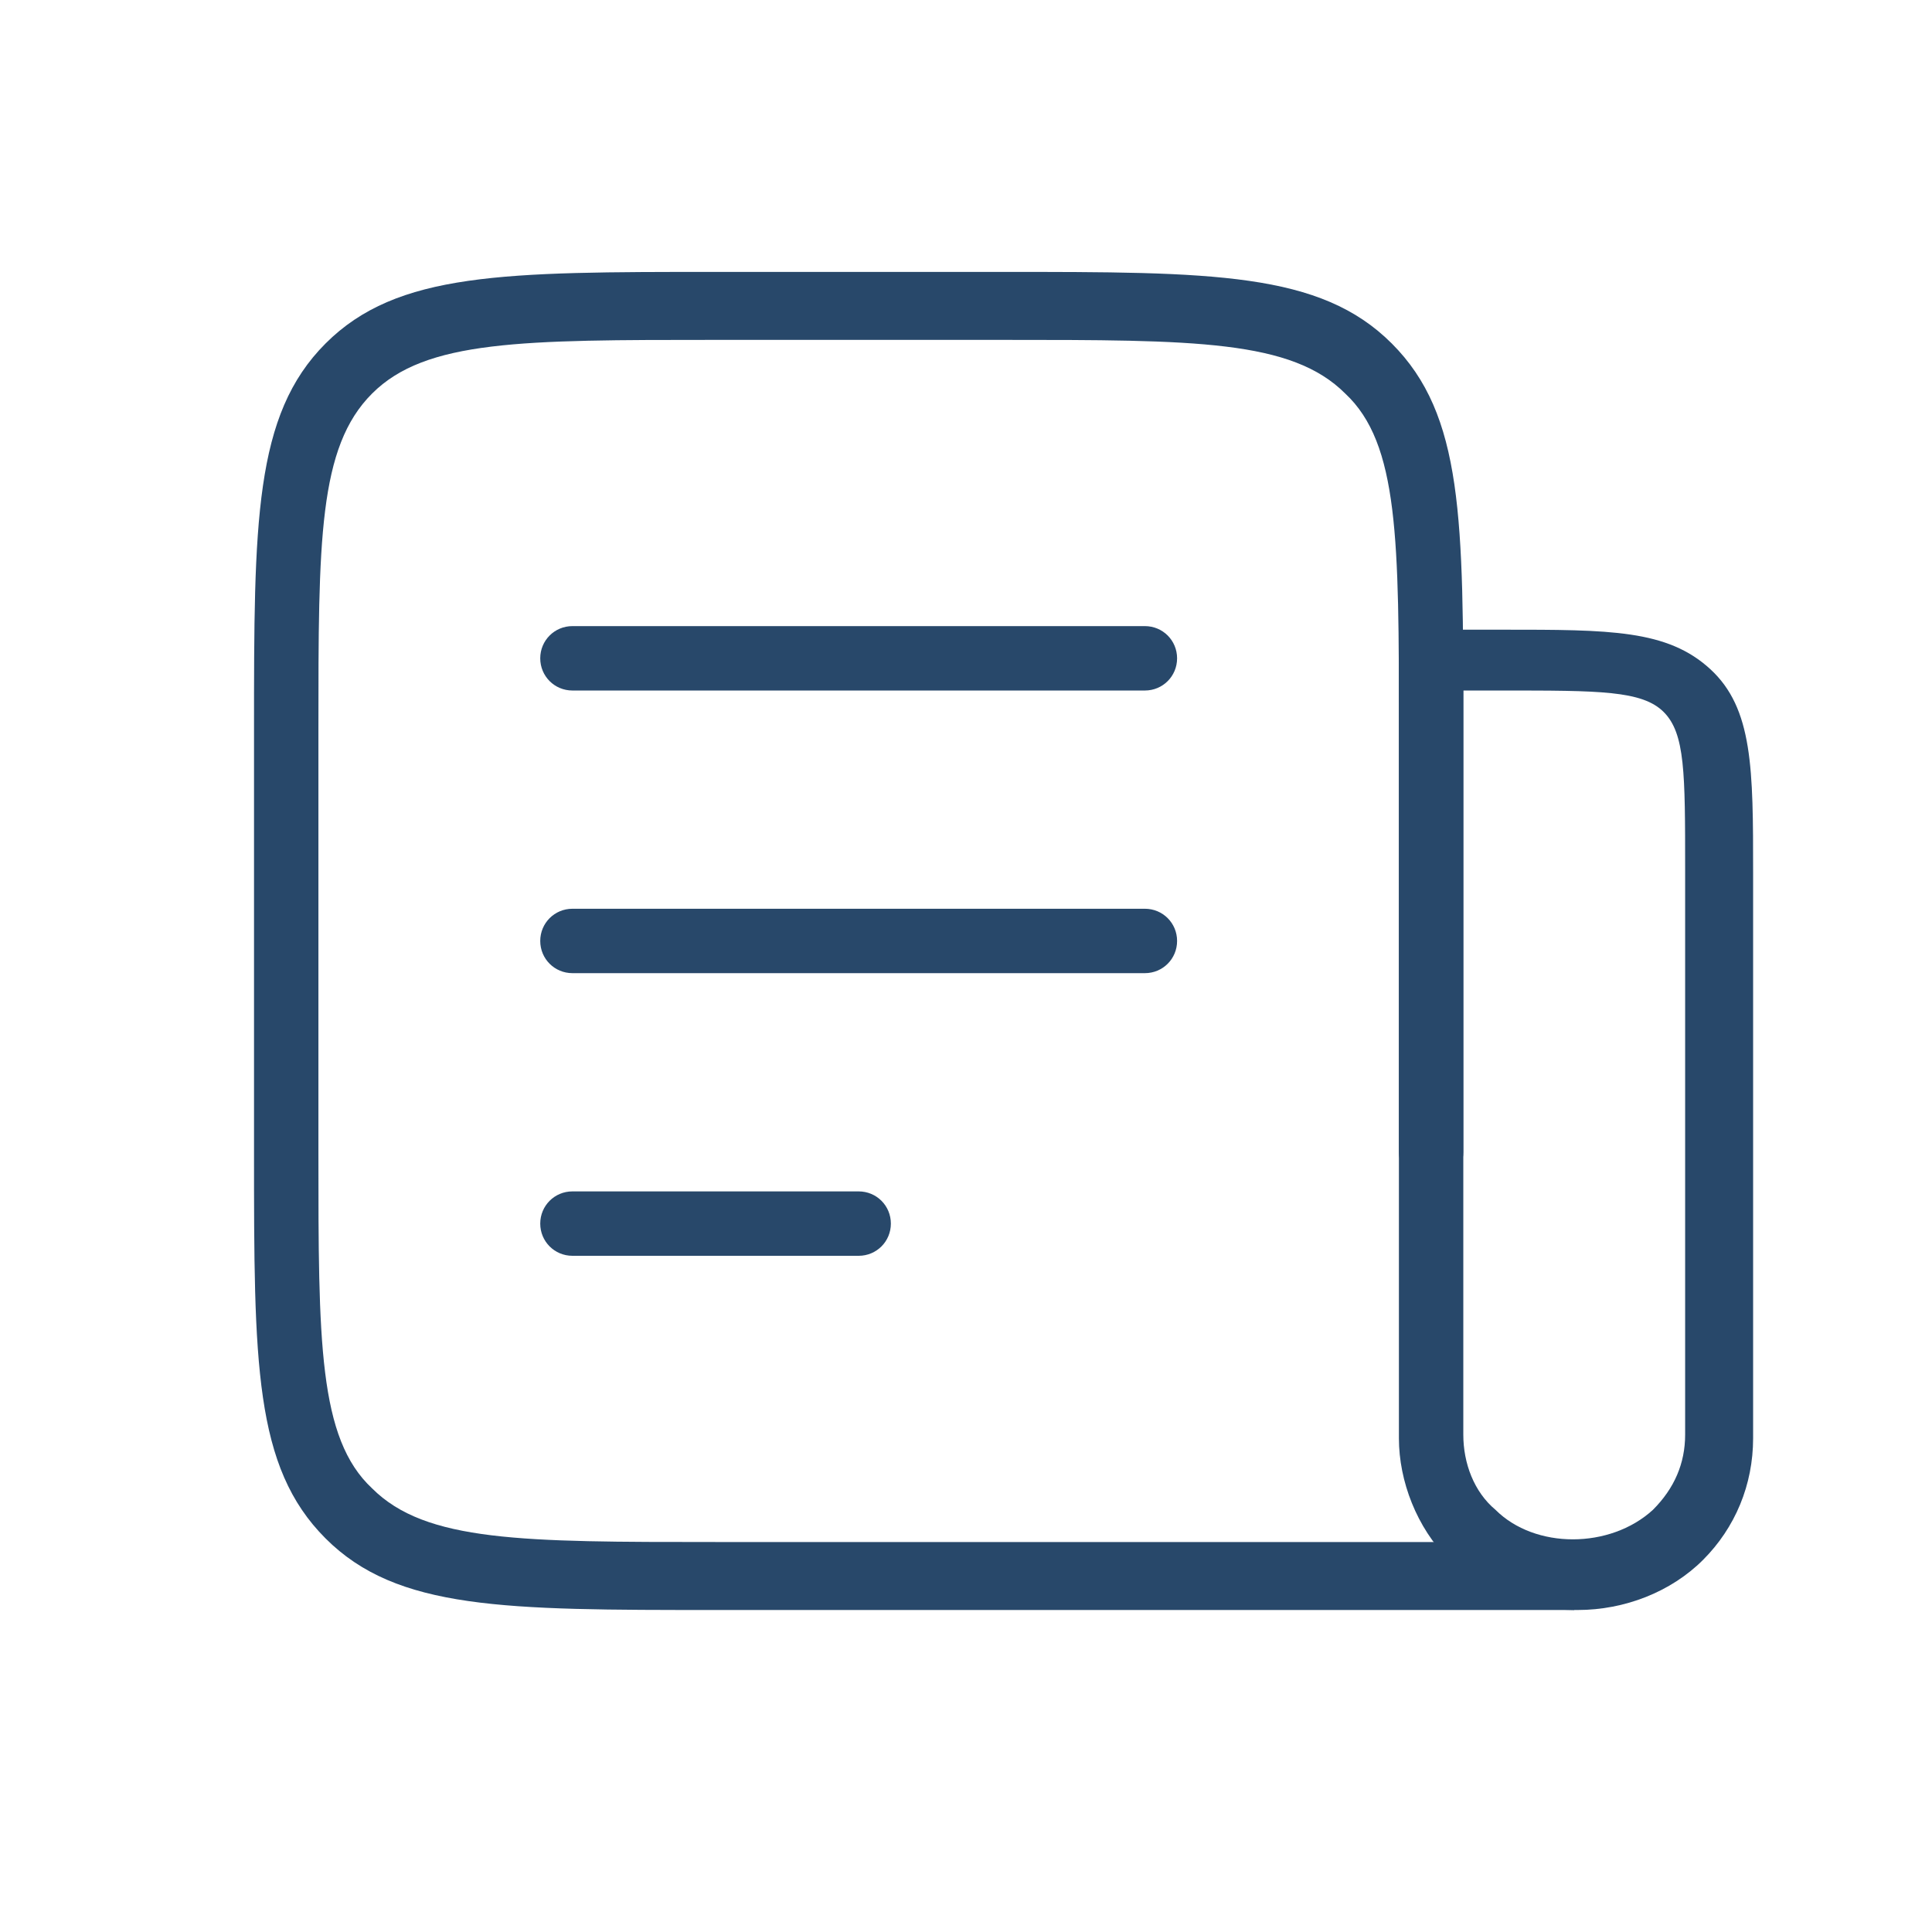
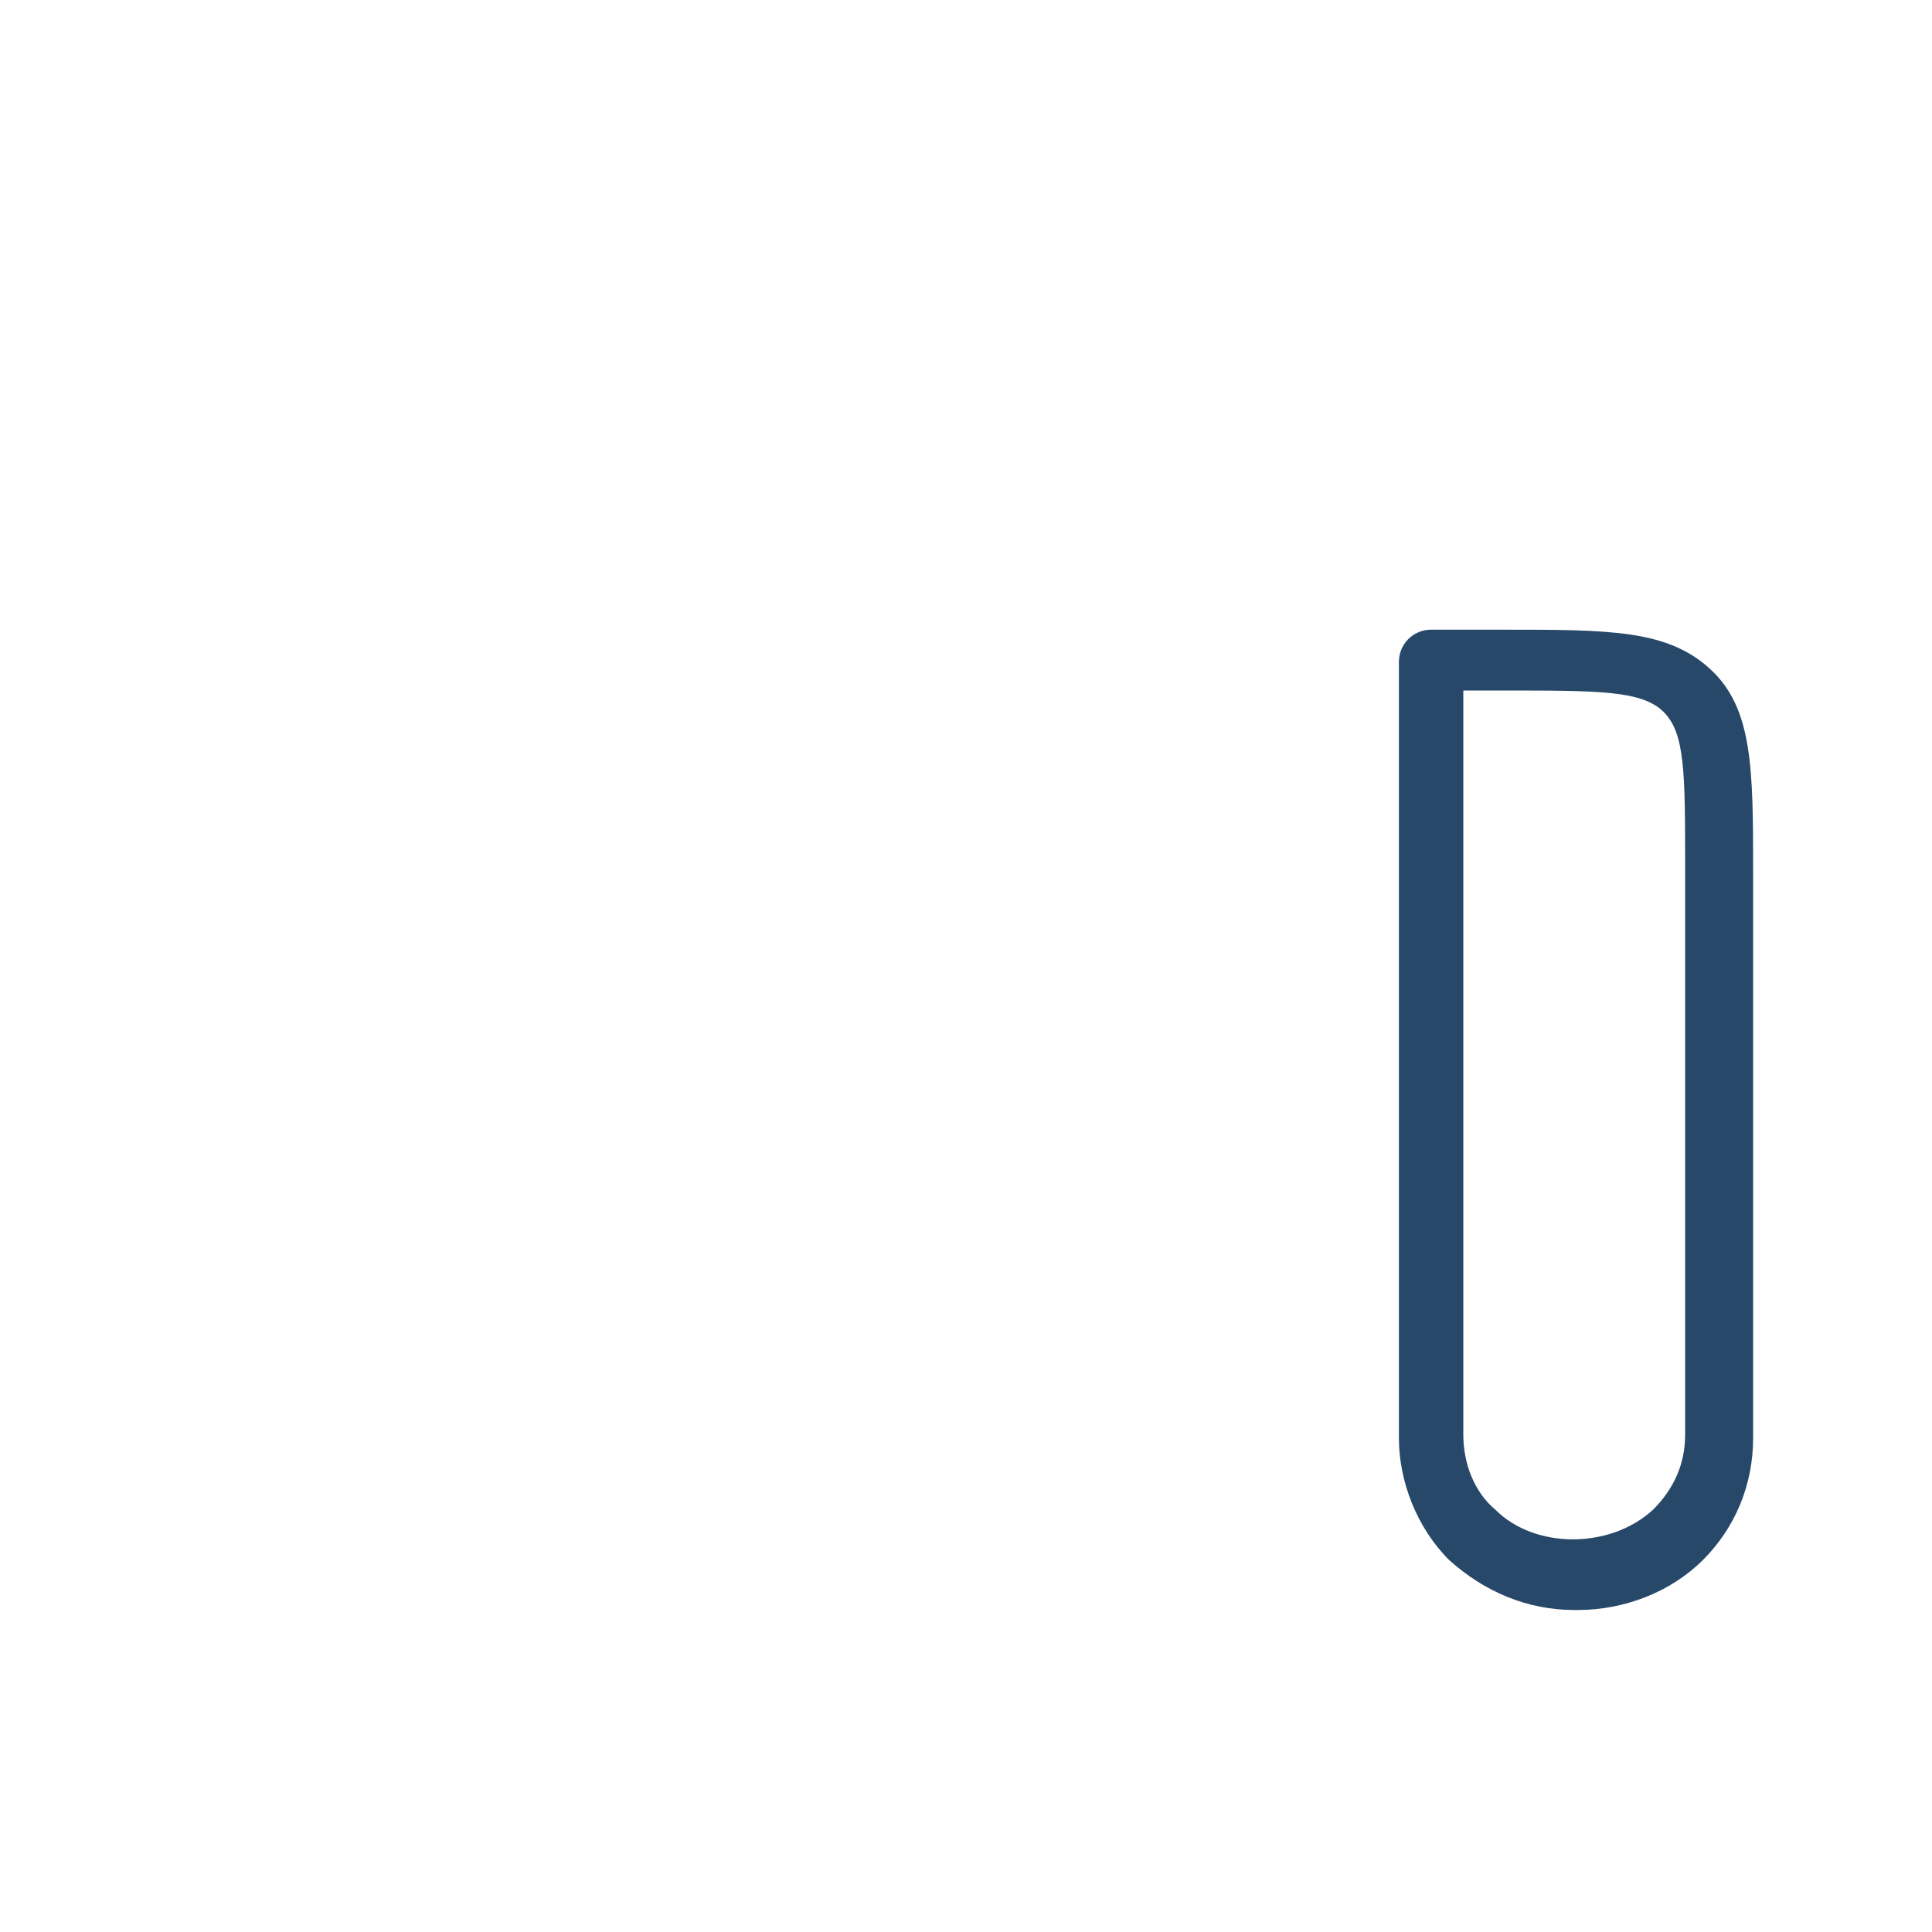
<svg xmlns="http://www.w3.org/2000/svg" version="1.1" viewBox="0 0 54 54">
  <defs>
    <style>
      .cls-1 {
        fill: #28486a;
      }
    </style>
  </defs>
  <g>
    <g id="_レイヤー_1" data-name="レイヤー_1">
-       <path class="cls-1" d="M44,45h-24c-5.9,0-8.9,0-10.9-2-2-2-2-4.9-2-10.8v-11.8c0-5.8,0-8.8,2-10.8,2-2,5-2,10.9-2h8c5.9,0,8.9,0,10.9,2,2,2,2,4.9,2,10.8v11.8c0,.5-.4.9-.9.9s-.9-.4-.9-.9v-11.8c0-5.3,0-8-1.5-9.4-1.5-1.5-4.2-1.5-9.6-1.5h-8c-5.4,0-8.1,0-9.6,1.5-1.5,1.5-1.5,4.1-1.5,9.4v11.8c0,5.3,0,8,1.5,9.4,1.5,1.5,4.2,1.5,9.6,1.5h24c.5,0,.9.4.9.9s-.4.9-.9.9ZM24,35.1h-8c-.5,0-.9-.4-.9-.9s.4-.9.9-.9h8c.5,0,.9.4.9.9s-.4.9-.9.9ZM32,27.2h-16c-.5,0-.9-.4-.9-.9s.4-.9.9-.9h16c.5,0,.9.4.9.9s-.4.9-.9.9ZM32,19.3h-16c-.5,0-.9-.4-.9-.9s.4-.9.9-.9h16c.5,0,.9.4.9.9s-.4.9-.9.9Z" />
      <path class="cls-1" d="M44,45c-1.3,0-2.5-.5-3.5-1.4-.9-.9-1.4-2.2-1.4-3.4v-21.7c0-.5.4-.9.9-.9h2c3,0,4.6,0,5.8,1.1,1.2,1.1,1.2,2.8,1.2,5.7v15.8c0,1.3-.5,2.5-1.4,3.4-.9.9-2.2,1.4-3.5,1.4ZM40.9,19.3v20.8c0,.8.3,1.6.9,2.1,1.1,1.1,3.2,1.1,4.4,0,.6-.6.9-1.3.9-2.1v-15.8c0-2.7,0-3.8-.6-4.4-.6-.6-1.8-.6-4.5-.6h-1.1Z" />
    </g>
  </g>
</svg>